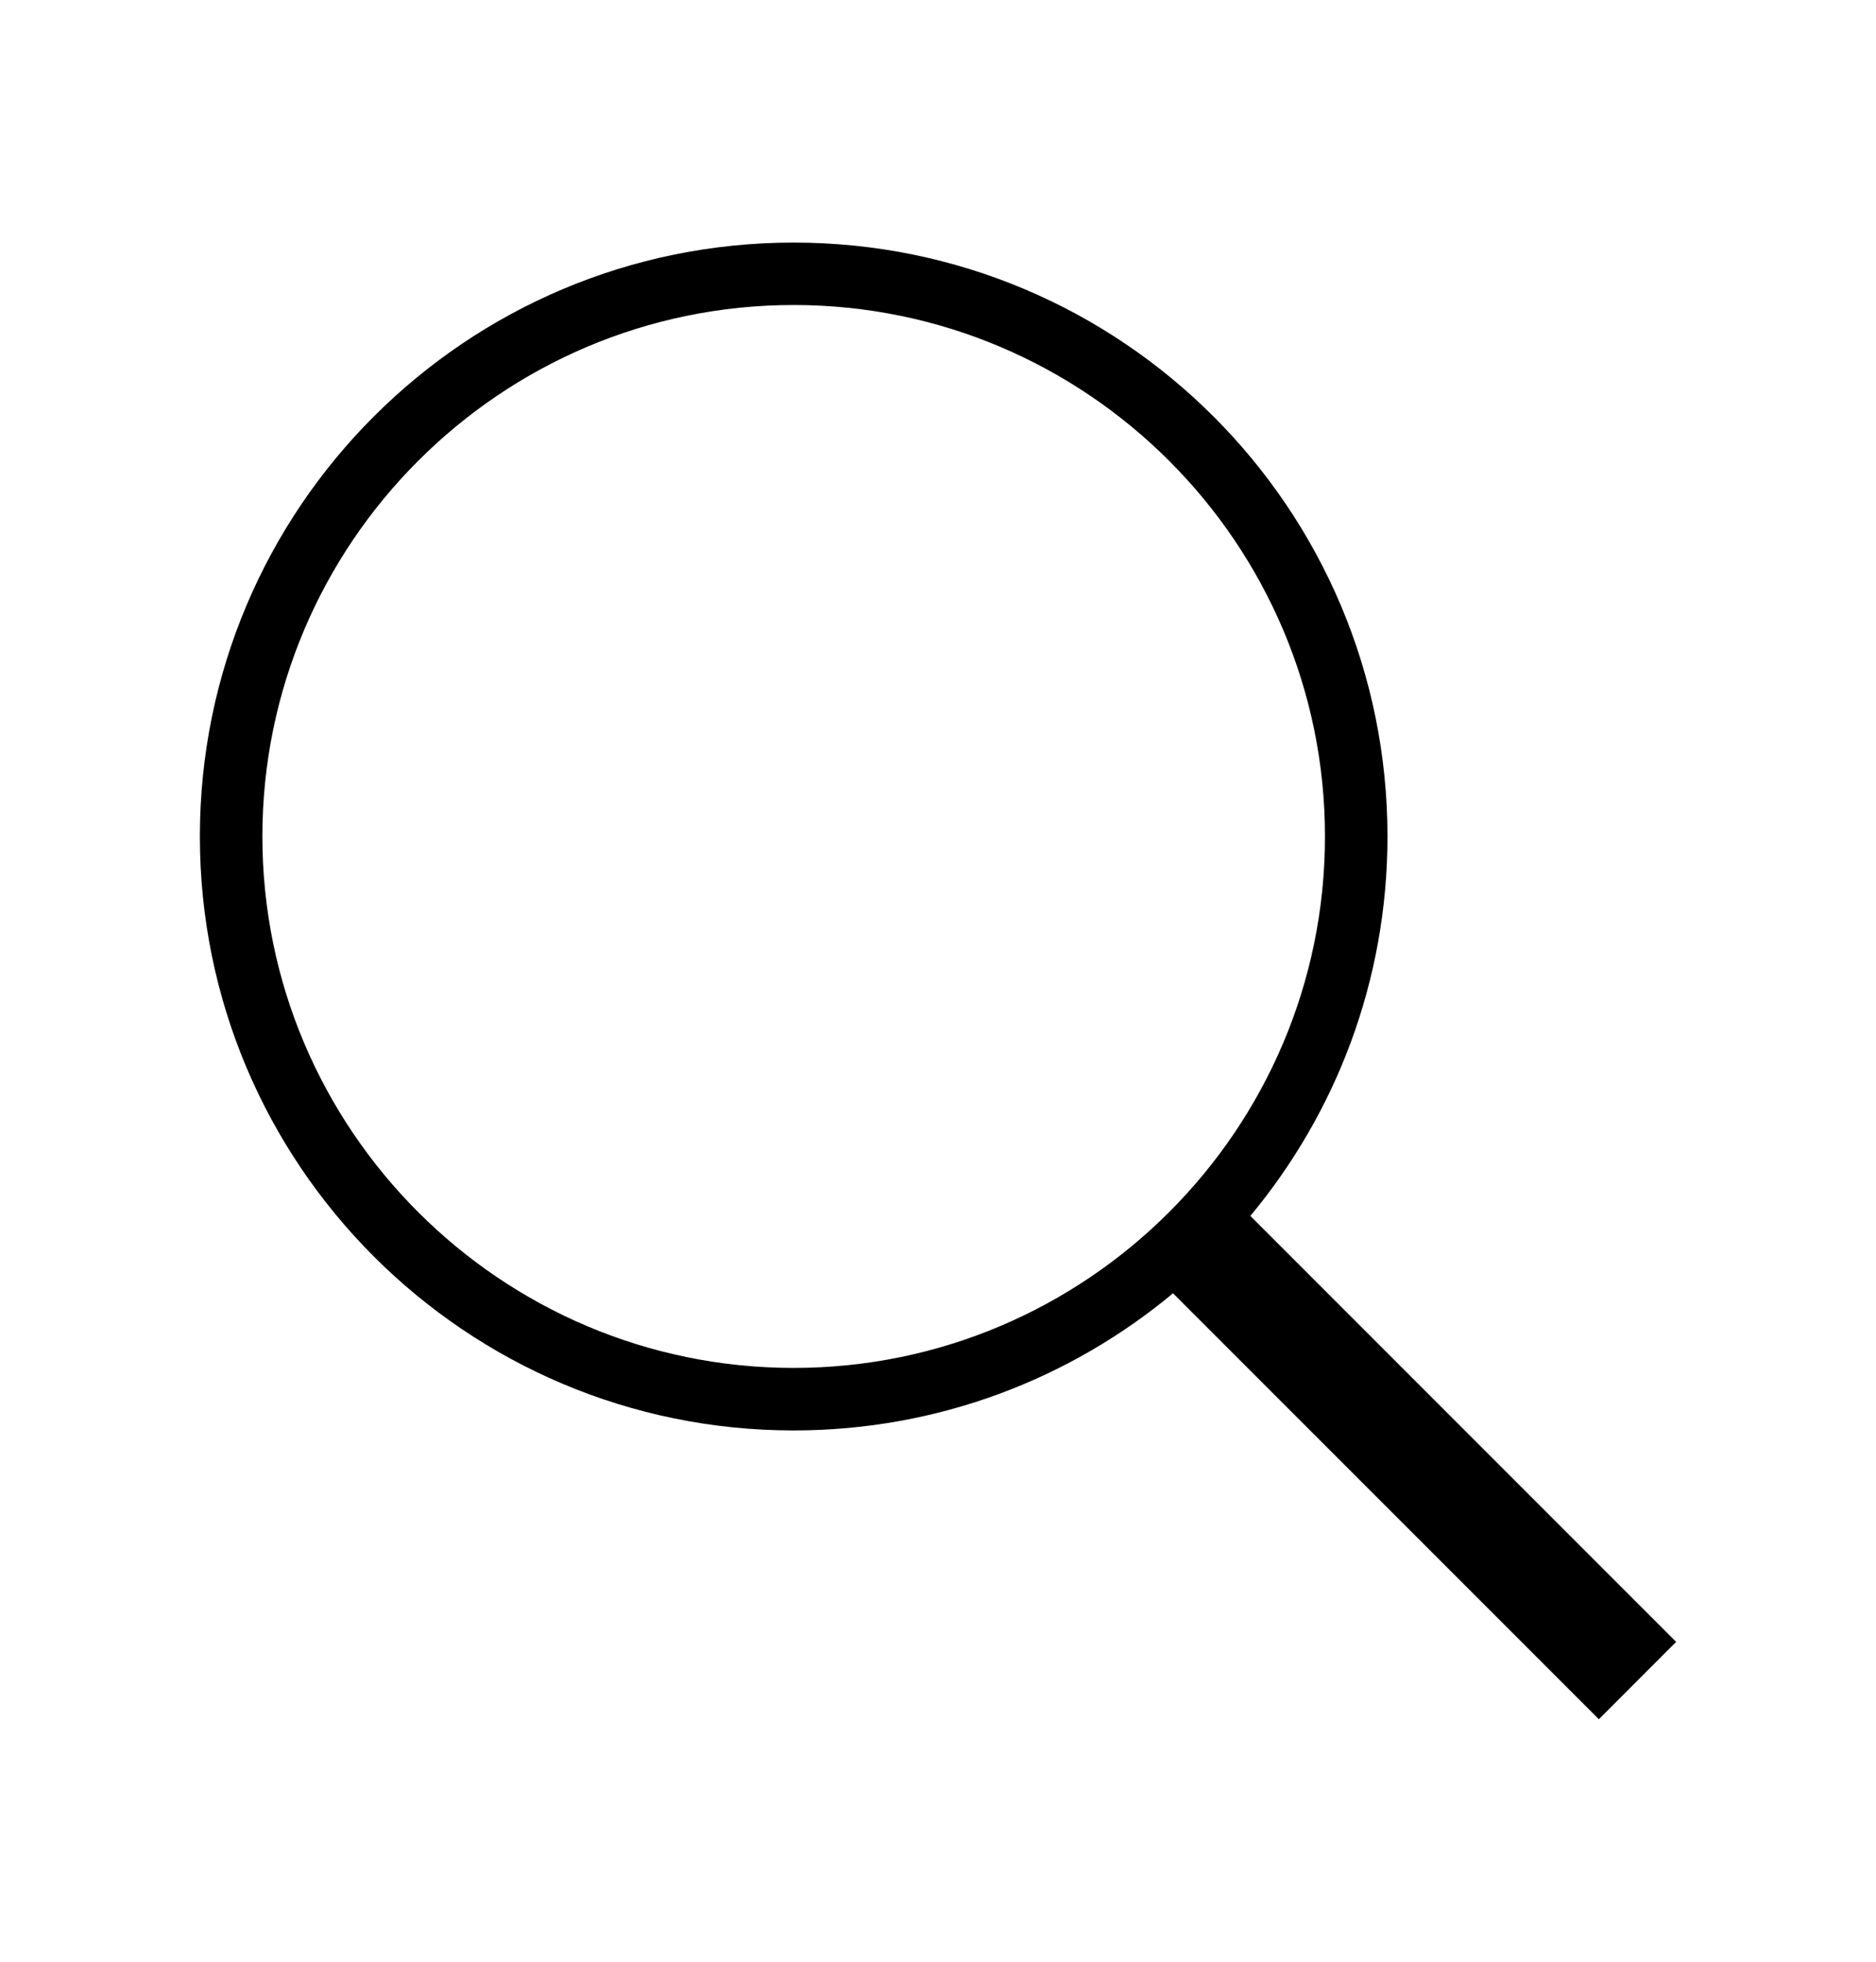
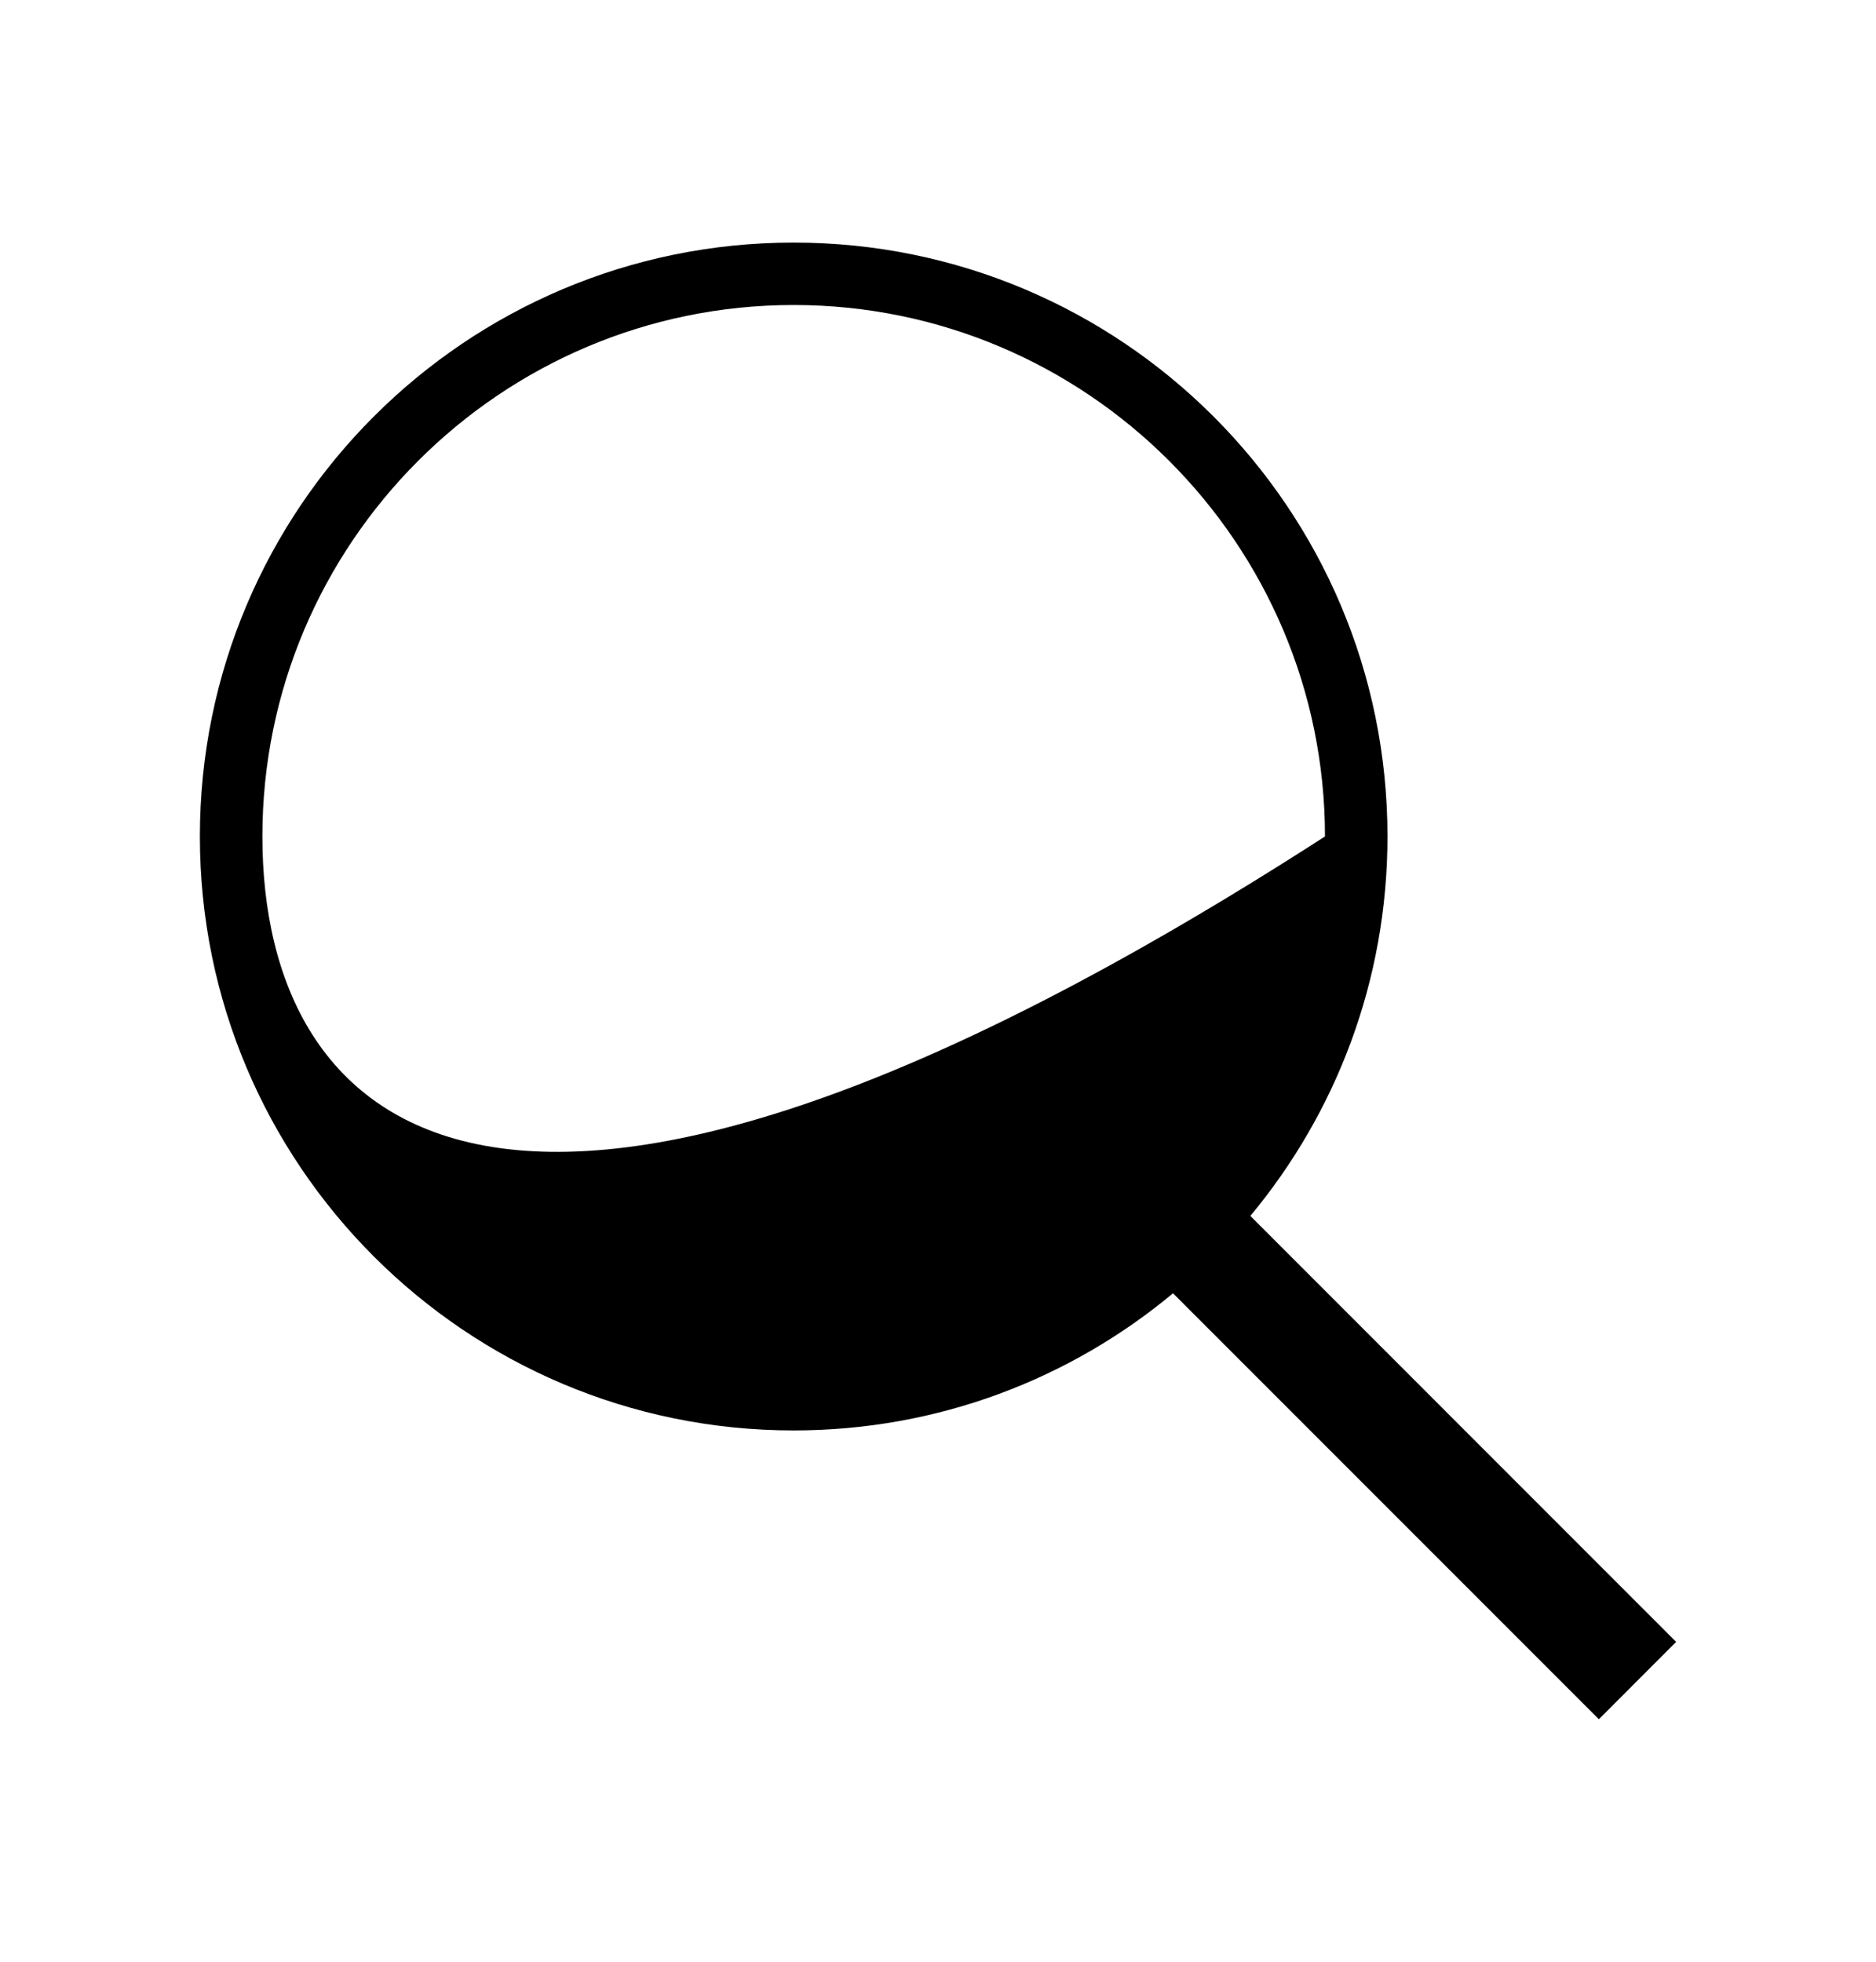
<svg xmlns="http://www.w3.org/2000/svg" width="22" height="23" viewBox="0 0 22 23" fill="none">
-   <path d="M19.656 19.25L14.663 14.256C15.667 13.049 16.271 11.499 16.271 9.807C16.271 5.961 13.153 2.844 9.307 2.844C5.462 2.844 2.344 5.961 2.344 9.807C2.344 13.653 5.462 16.771 9.307 16.771C11 16.771 12.55 16.167 13.756 15.163L18.75 20.157L19.656 19.25ZM3.077 9.807C3.077 6.372 5.871 3.576 9.307 3.576C12.743 3.576 15.538 6.372 15.538 9.807C15.538 13.243 12.743 16.038 9.307 16.038C5.871 16.038 3.077 13.243 3.077 9.807Z" fill="black" />
+   <path d="M19.656 19.25L14.663 14.256C15.667 13.049 16.271 11.499 16.271 9.807C16.271 5.961 13.153 2.844 9.307 2.844C5.462 2.844 2.344 5.961 2.344 9.807C2.344 13.653 5.462 16.771 9.307 16.771C11 16.771 12.55 16.167 13.756 15.163L18.75 20.157L19.656 19.25ZM3.077 9.807C3.077 6.372 5.871 3.576 9.307 3.576C12.743 3.576 15.538 6.372 15.538 9.807C5.871 16.038 3.077 13.243 3.077 9.807Z" fill="black" />
</svg>